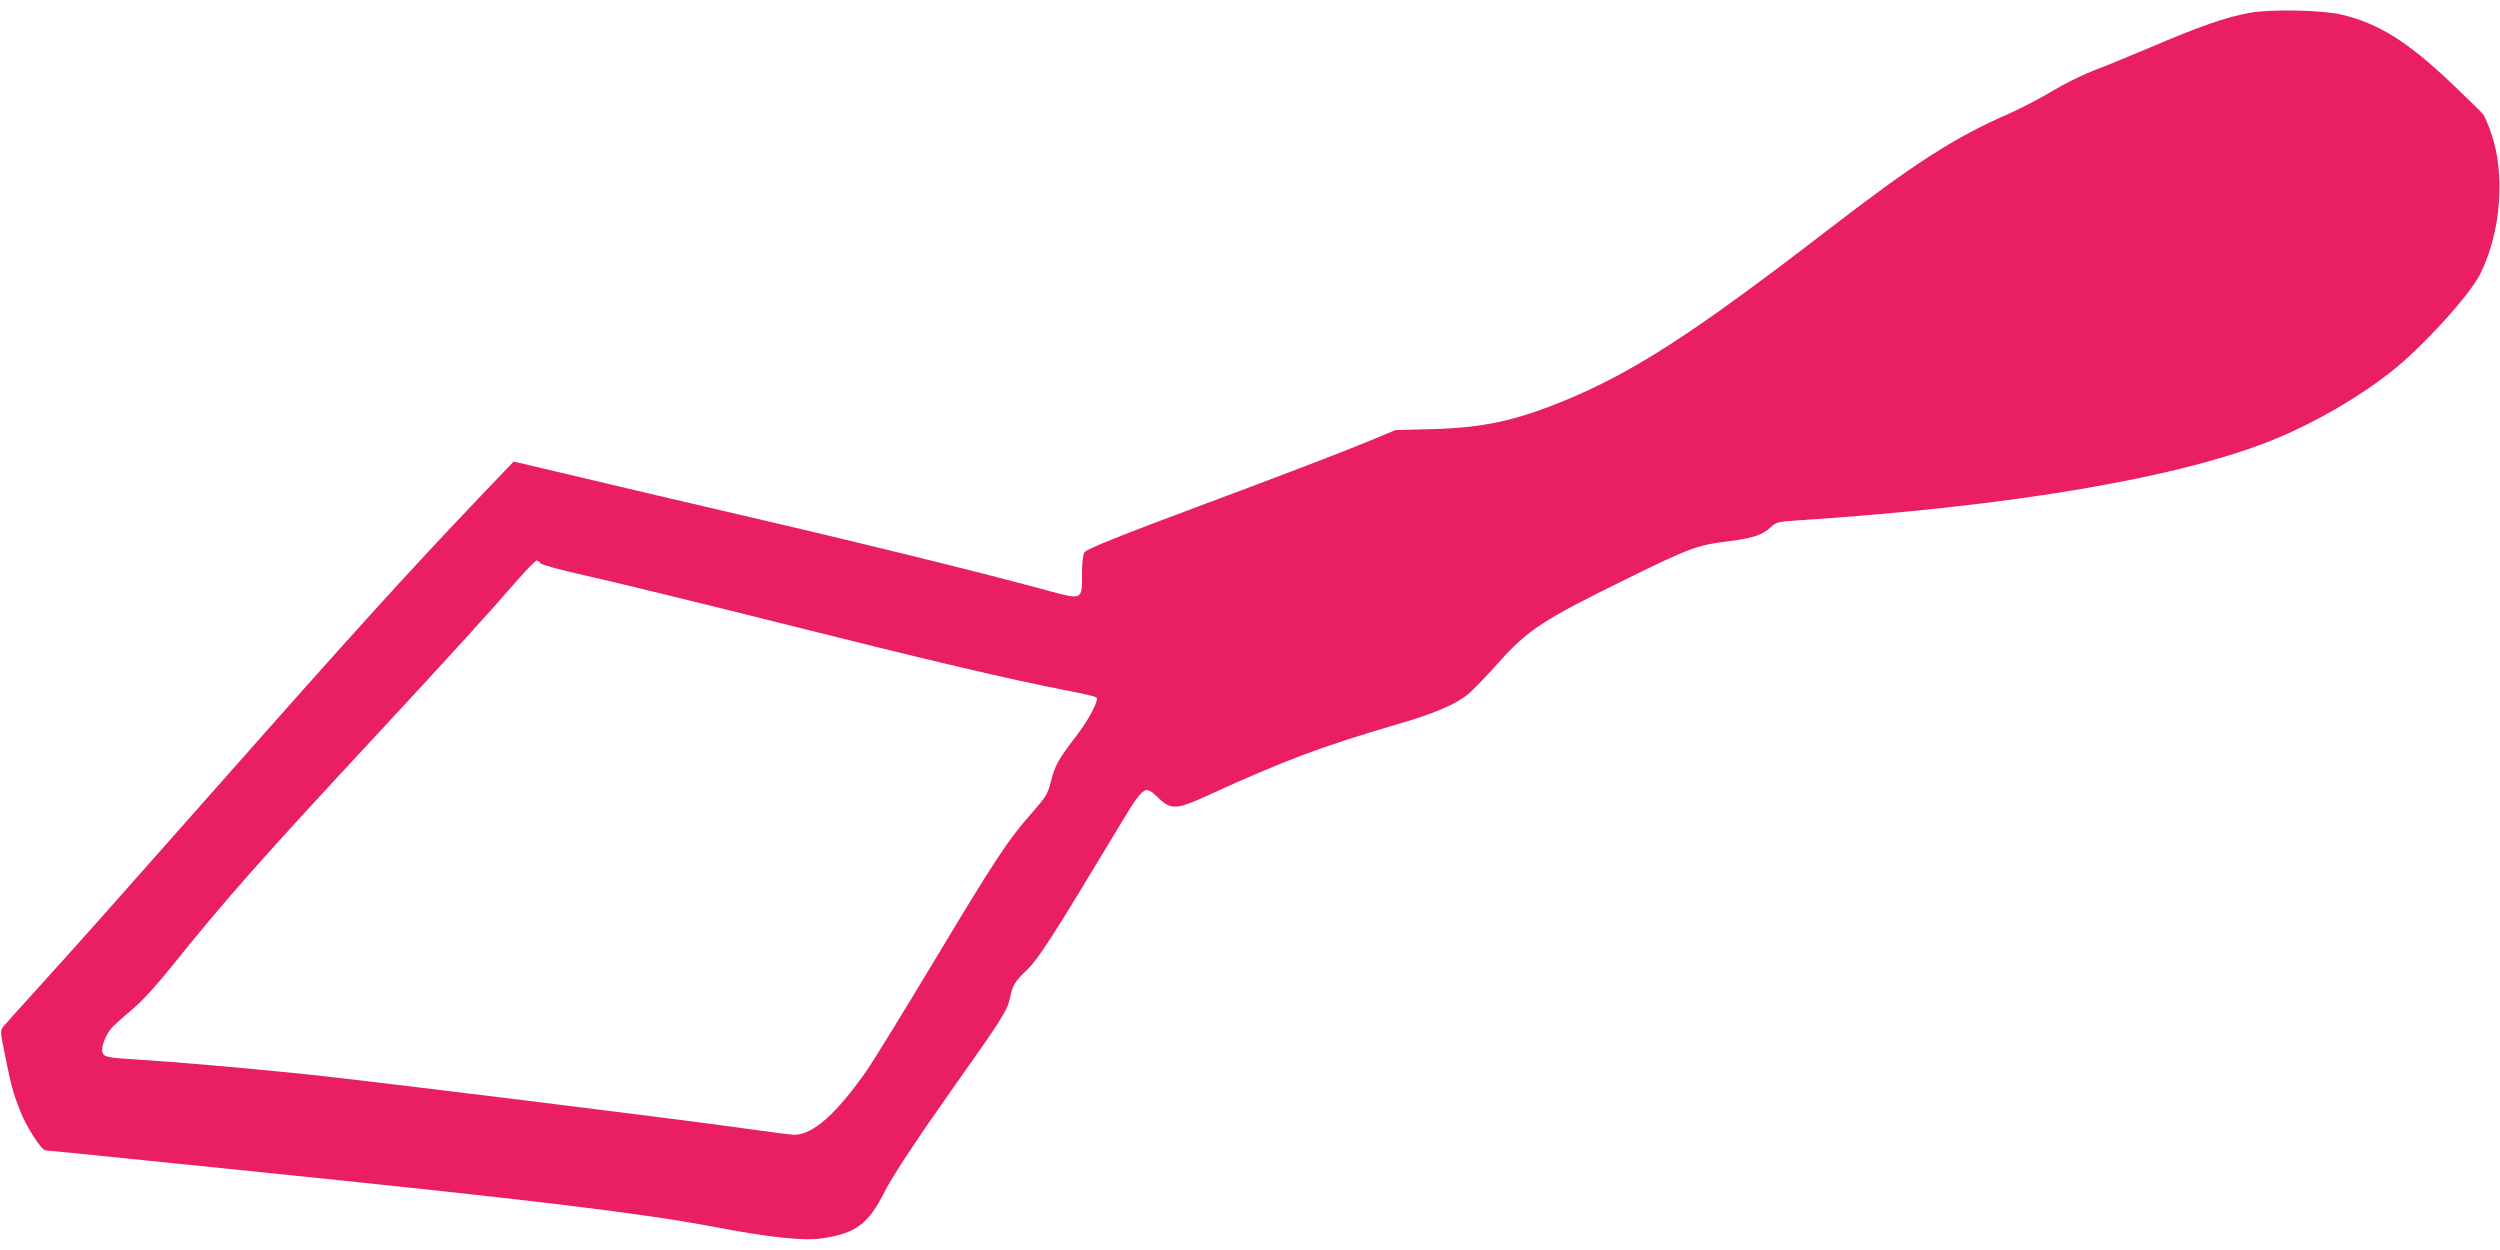
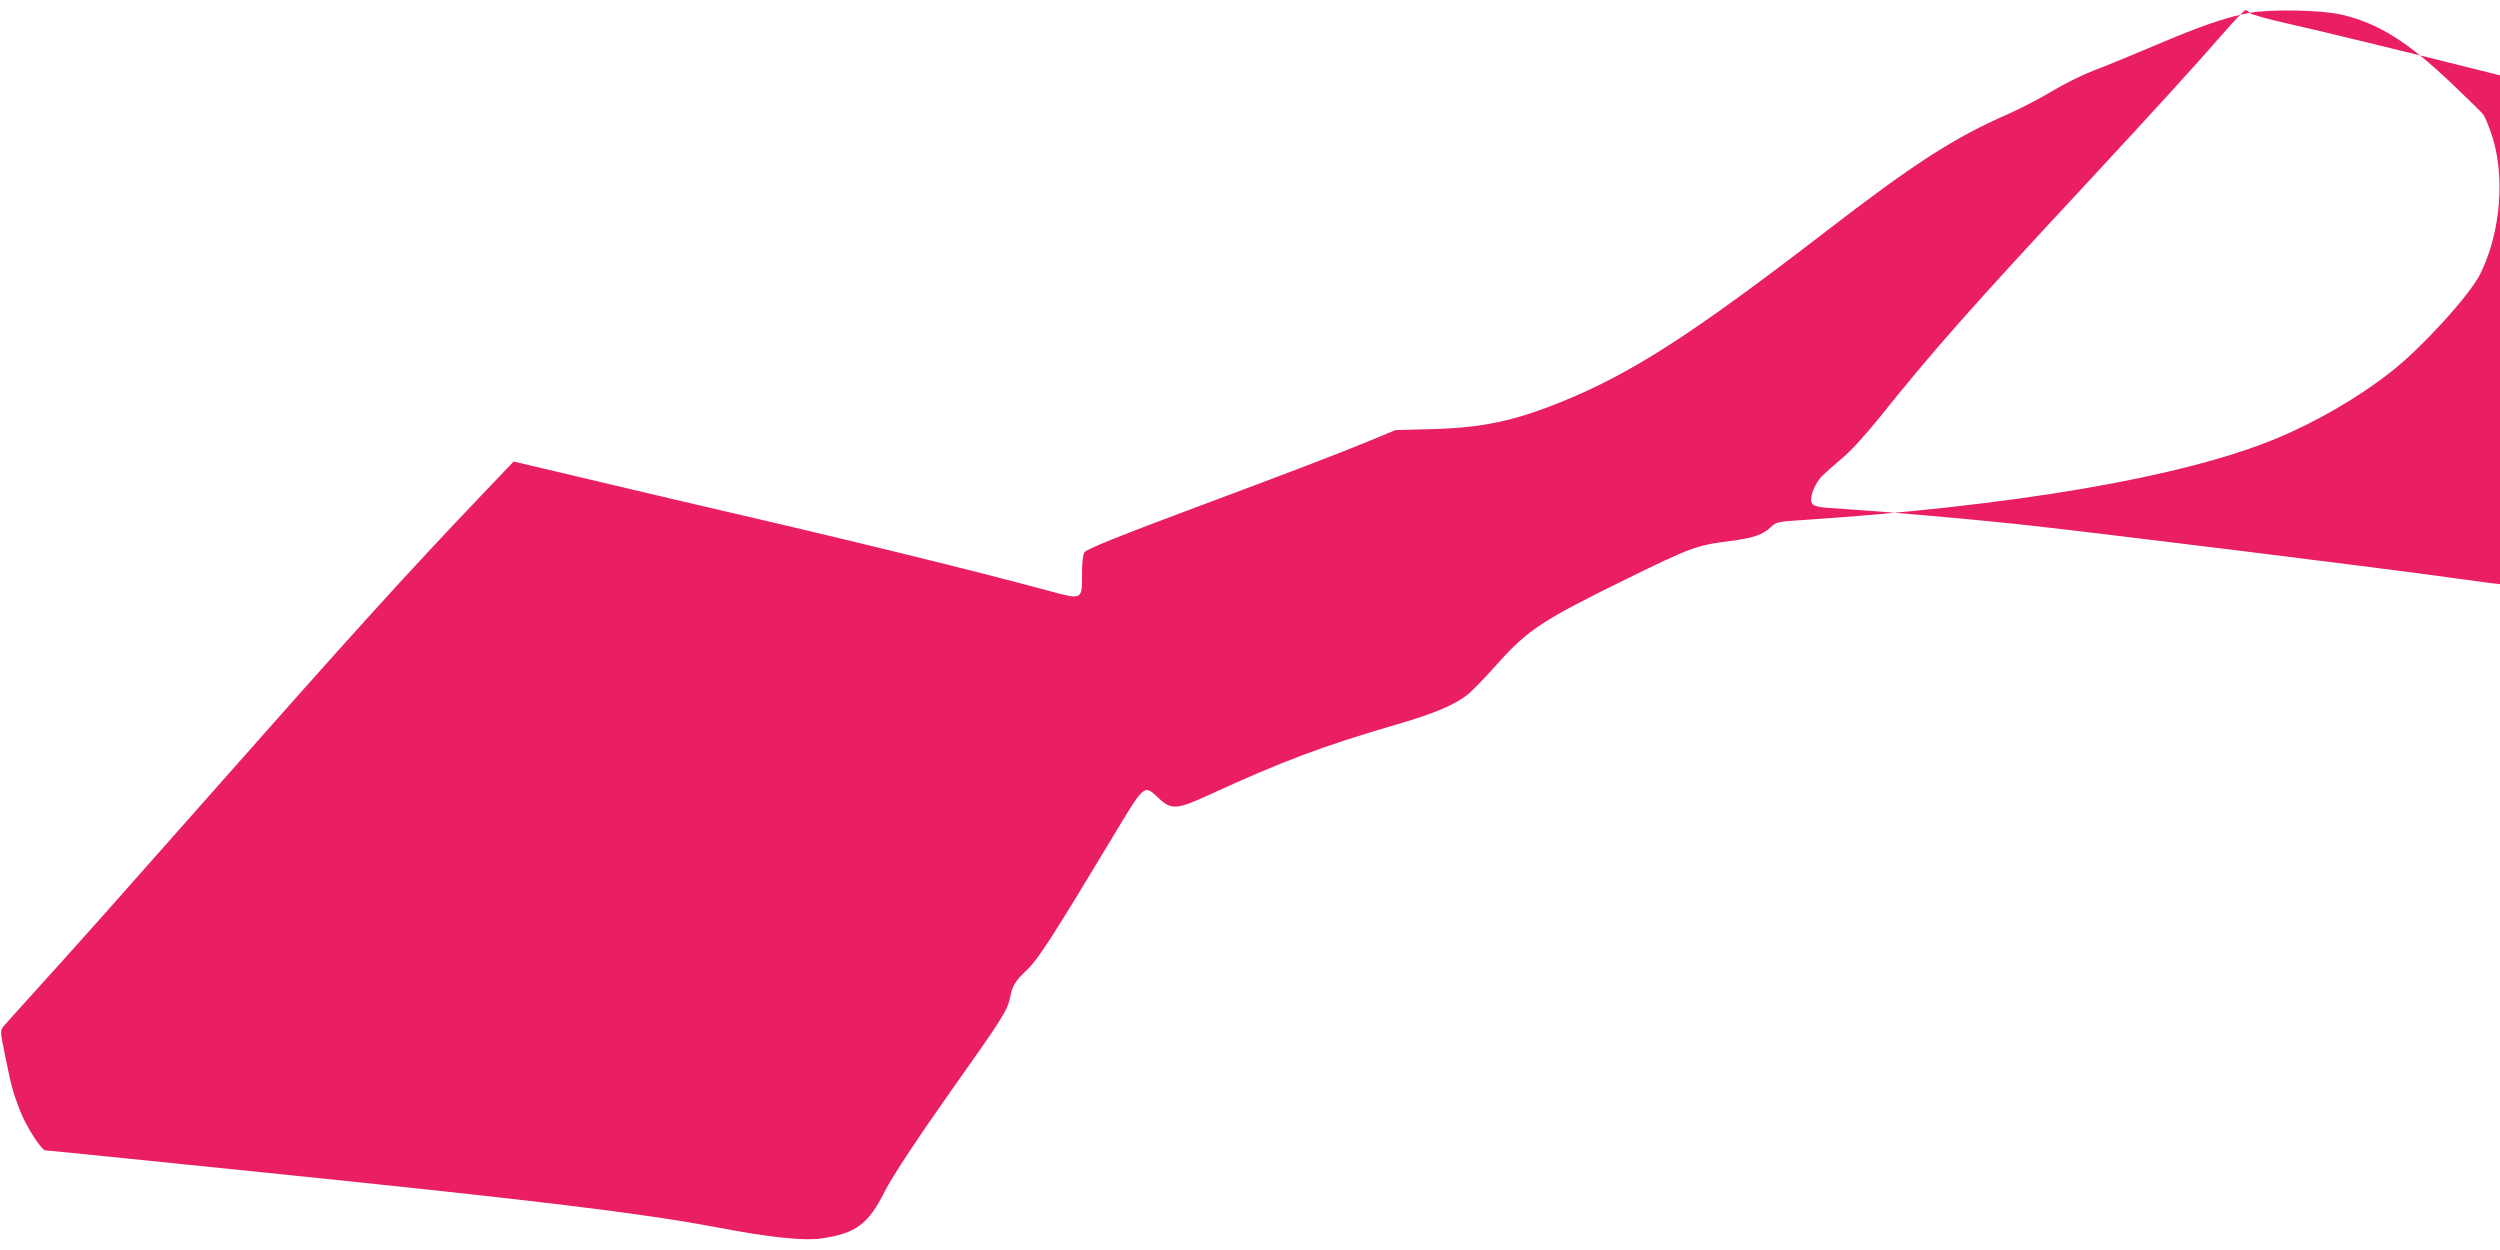
<svg xmlns="http://www.w3.org/2000/svg" version="1.0" width="1280pt" height="640pt" viewBox="0 0 1280 640" preserveAspectRatio="xMidYMid meet">
  <g transform="translate(0,640) scale(0.1,-0.1)" fill="#e91e63" stroke="none">
-     <path d="M11517 6334 c-120 -22 -252 -68 -482 -166 -115 -49 -256 -107 -313 -128 -57 -22 -153 -69 -214 -106 -61 -37 -160 -88 -220 -115 -282 -123 -485 -254 -933 -599 -688 -530 -997 -729 -1354 -875 -246 -100 -410 -135 -666 -142 l-190 -5 -140 -58 c-140 -58 -435 -171 -870 -333 -389 -145 -569 -217 -582 -234 -8 -11 -13 -50 -13 -108 0 -140 6 -138 -186 -86 -373 101 -993 253 -1654 406 -206 48 -531 124 -723 170 l-347 82 -168 -176 c-374 -392 -672 -721 -1392 -1536 -518 -586 -652 -737 -895 -1005 -77 -85 -148 -164 -158 -176 -16 -20 -16 -26 8 -144 34 -166 41 -192 77 -285 32 -83 110 -205 131 -205 7 0 188 -18 402 -40 215 -22 545 -56 735 -75 1396 -143 1912 -206 2300 -279 266 -51 445 -70 535 -57 177 26 240 72 325 241 38 76 176 284 350 530 247 348 278 397 291 460 14 67 24 84 89 146 53 50 133 173 421 652 186 309 173 298 256 221 61 -56 90 -54 255 22 375 172 574 247 956 359 195 56 304 103 369 156 24 20 94 92 154 160 150 168 231 221 649 426 336 165 368 177 539 198 116 15 167 32 206 70 28 26 38 29 130 35 1110 72 1981 221 2460 420 203 84 422 211 589 343 153 119 399 389 453 496 109 215 132 518 56 729 -14 40 -31 80 -38 90 -7 10 -82 83 -166 163 -225 213 -371 304 -560 349 -101 24 -365 29 -472 9z m-8750 -2818 c5 -7 97 -33 223 -61 118 -26 571 -136 1005 -245 763 -192 1177 -289 1470 -346 77 -15 144 -30 149 -35 14 -13 -40 -116 -107 -202 -87 -113 -105 -144 -126 -227 -16 -65 -25 -79 -101 -166 -120 -136 -184 -233 -500 -759 -155 -258 -308 -506 -338 -550 -159 -228 -279 -335 -376 -335 -17 0 -124 14 -238 30 -310 45 -1920 244 -2253 279 -296 31 -691 65 -870 76 -156 9 -174 13 -181 39 -7 29 19 93 54 130 15 15 60 55 99 88 45 36 120 118 195 211 273 341 469 563 1054 1192 346 373 576 625 704 773 58 67 110 121 117 122 7 0 16 -6 20 -14z" />
+     <path d="M11517 6334 c-120 -22 -252 -68 -482 -166 -115 -49 -256 -107 -313 -128 -57 -22 -153 -69 -214 -106 -61 -37 -160 -88 -220 -115 -282 -123 -485 -254 -933 -599 -688 -530 -997 -729 -1354 -875 -246 -100 -410 -135 -666 -142 l-190 -5 -140 -58 c-140 -58 -435 -171 -870 -333 -389 -145 -569 -217 -582 -234 -8 -11 -13 -50 -13 -108 0 -140 6 -138 -186 -86 -373 101 -993 253 -1654 406 -206 48 -531 124 -723 170 l-347 82 -168 -176 c-374 -392 -672 -721 -1392 -1536 -518 -586 -652 -737 -895 -1005 -77 -85 -148 -164 -158 -176 -16 -20 -16 -26 8 -144 34 -166 41 -192 77 -285 32 -83 110 -205 131 -205 7 0 188 -18 402 -40 215 -22 545 -56 735 -75 1396 -143 1912 -206 2300 -279 266 -51 445 -70 535 -57 177 26 240 72 325 241 38 76 176 284 350 530 247 348 278 397 291 460 14 67 24 84 89 146 53 50 133 173 421 652 186 309 173 298 256 221 61 -56 90 -54 255 22 375 172 574 247 956 359 195 56 304 103 369 156 24 20 94 92 154 160 150 168 231 221 649 426 336 165 368 177 539 198 116 15 167 32 206 70 28 26 38 29 130 35 1110 72 1981 221 2460 420 203 84 422 211 589 343 153 119 399 389 453 496 109 215 132 518 56 729 -14 40 -31 80 -38 90 -7 10 -82 83 -166 163 -225 213 -371 304 -560 349 -101 24 -365 29 -472 9z c5 -7 97 -33 223 -61 118 -26 571 -136 1005 -245 763 -192 1177 -289 1470 -346 77 -15 144 -30 149 -35 14 -13 -40 -116 -107 -202 -87 -113 -105 -144 -126 -227 -16 -65 -25 -79 -101 -166 -120 -136 -184 -233 -500 -759 -155 -258 -308 -506 -338 -550 -159 -228 -279 -335 -376 -335 -17 0 -124 14 -238 30 -310 45 -1920 244 -2253 279 -296 31 -691 65 -870 76 -156 9 -174 13 -181 39 -7 29 19 93 54 130 15 15 60 55 99 88 45 36 120 118 195 211 273 341 469 563 1054 1192 346 373 576 625 704 773 58 67 110 121 117 122 7 0 16 -6 20 -14z" />
  </g>
</svg>